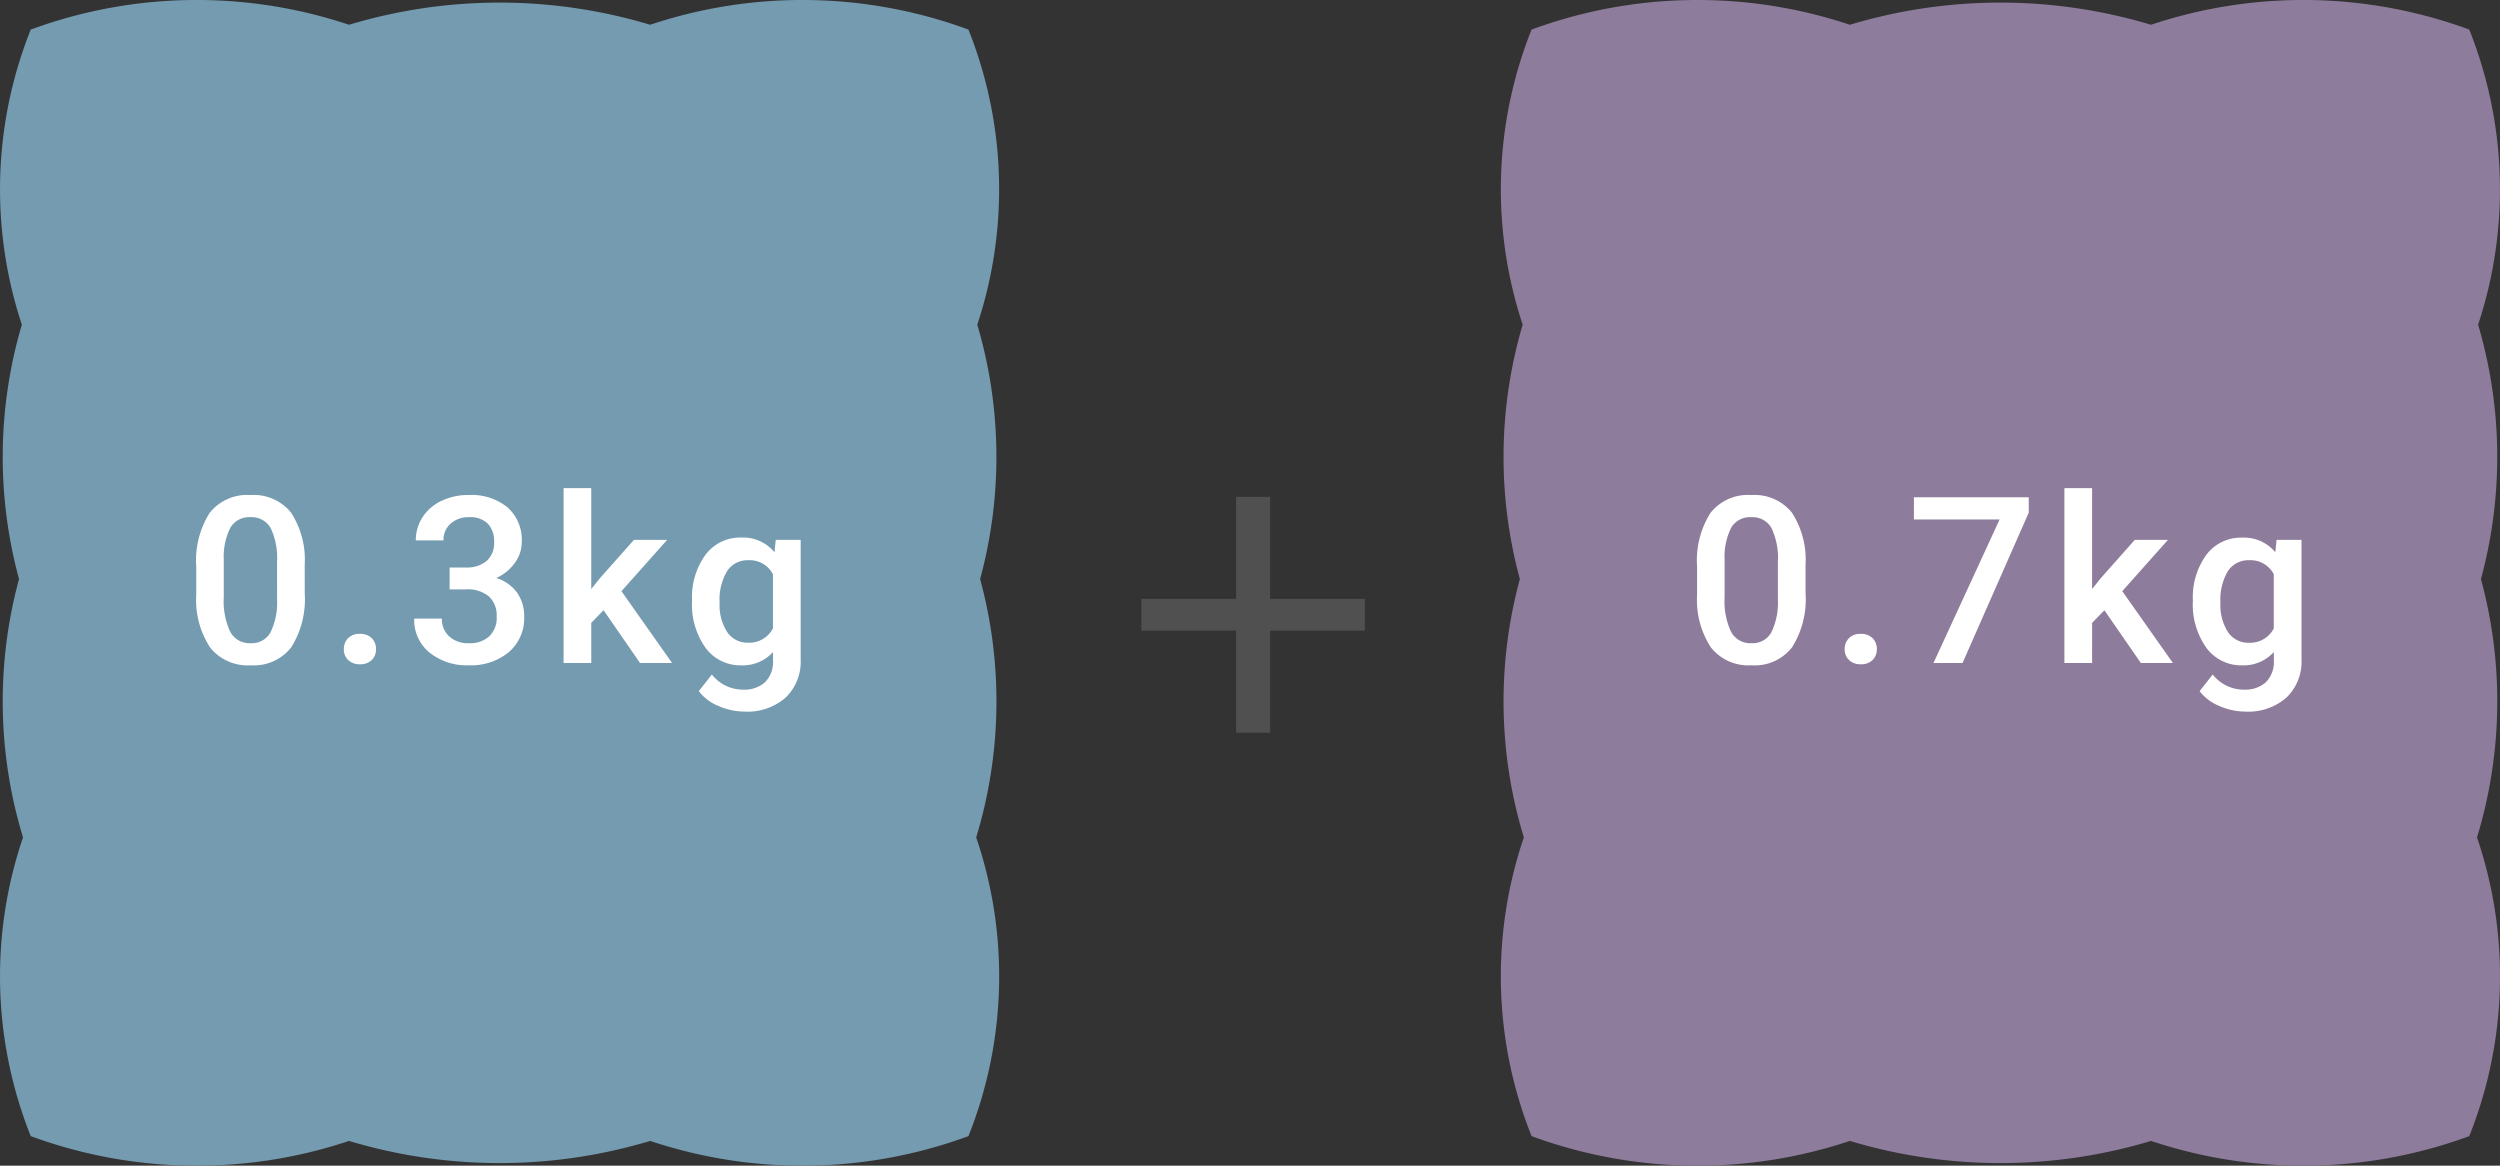
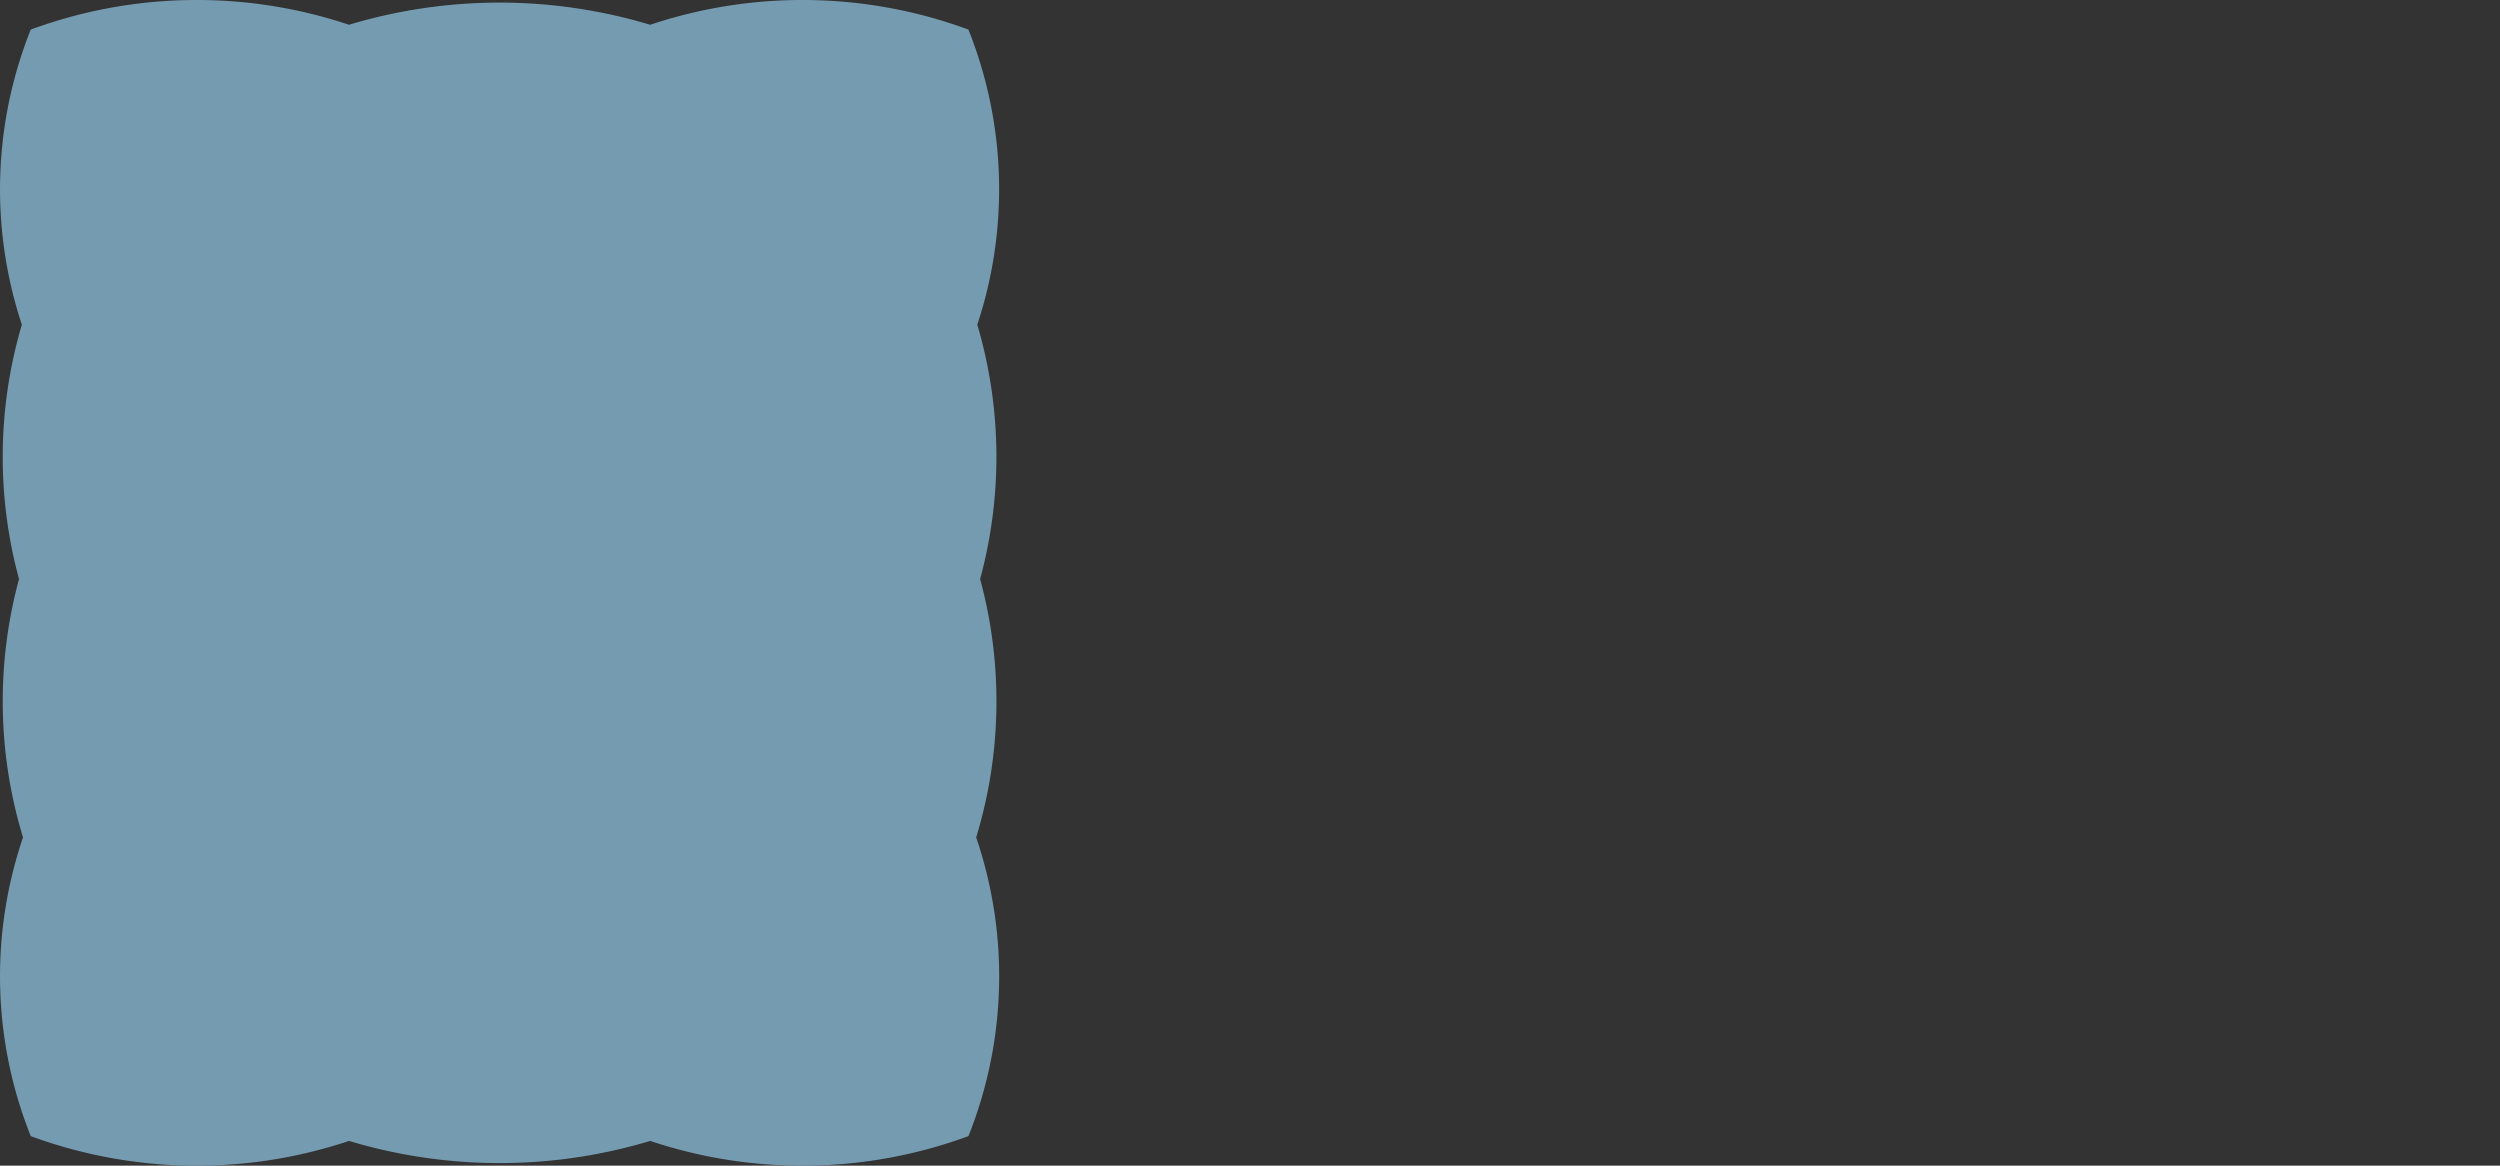
<svg xmlns="http://www.w3.org/2000/svg" width="171.572" height="80" viewBox="0 0 171.572 80">
  <rect x="0" y="0" width="171.572" height="80" fill="#333333" stroke="none" />
  <g id="グループ_12359" data-name="グループ 12359" transform="translate(8905 16093)">
-     <path id="パス_24124" data-name="パス 24124" d="M-1.168-3.712H1.168V-10.72h6.5V-12.9h-6.5V-19.9H-1.168V-12.9h-6.5v2.176h6.5Z" transform="translate(-8819 -16039)" fill="#505050" />
-     <path id="パス_23999" data-name="パス 23999" d="M67.264,39.742a32,32,0,0,0-.194-17.459A29.562,29.562,0,0,0,66.462,2.03,32.962,32.962,0,0,0,44.62,1.7a35.857,35.857,0,0,0-20.668,0A32.962,32.962,0,0,0,2.11,2.03,29.555,29.555,0,0,0,1.5,22.282a31.991,31.991,0,0,0-.194,17.459A32.012,32.012,0,0,0,1.58,57.471a29.567,29.567,0,0,0,.531,20.5,32.965,32.965,0,0,0,21.842.329,35.866,35.866,0,0,0,20.668,0,32.965,32.965,0,0,0,21.842-.329,29.571,29.571,0,0,0,.531-20.5,32.017,32.017,0,0,0,.271-17.729" transform="translate(-8802 -16093)" fill="#8d7c9b" />
-     <path id="パス_24123" data-name="パス 24123" d="M-13.373-4.789a6.2,6.2,0,0,1-.918,3.7A3.242,3.242,0,0,1-17.084.156a3.285,3.285,0,0,1-2.777-1.215,5.94,5.94,0,0,1-.957-3.6V-6.625A6.11,6.11,0,0,1-19.9-10.3a3.272,3.272,0,0,1,2.8-1.227,3.291,3.291,0,0,1,2.785,1.2,5.924,5.924,0,0,1,.941,3.578Zm-1.9-2.125a4.813,4.813,0,0,0-.437-2.348,1.493,1.493,0,0,0-1.391-.746,1.492,1.492,0,0,0-1.367.707,4.448,4.448,0,0,0-.461,2.207v2.578a4.937,4.937,0,0,0,.445,2.375,1.5,1.5,0,0,0,1.4.781,1.469,1.469,0,0,0,1.352-.723,4.645,4.645,0,0,0,.461-2.262ZM-9.589-2a1.084,1.084,0,0,1,.82.3,1.045,1.045,0,0,1,.289.754,1.008,1.008,0,0,1-.289.738,1.1,1.1,0,0,1-.82.293,1.1,1.1,0,0,1-.8-.289.991.991,0,0,1-.3-.742A1.045,1.045,0,0,1-10.4-1.7,1.074,1.074,0,0,1-9.589-2ZM1.945-10.32-2.6,0H-4.594L-.055-9.852H-5.937v-1.523H1.945Zm5.191,6.7-.844.867V0h-1.9V-12h1.9v6.922l.594-.742L9.222-8.453H11.5L8.363-4.93,11.839,0h-2.2Zm6.073-.664a4.944,4.944,0,0,1,.926-3.145,2.971,2.971,0,0,1,2.457-1.176A2.784,2.784,0,0,1,18.866-7.6l.086-.852h1.711v8.2a3.406,3.406,0,0,1-1.035,2.625,3.943,3.943,0,0,1-2.793.961,4.5,4.5,0,0,1-1.816-.387A3.227,3.227,0,0,1,13.67,1.93l.9-1.141a2.713,2.713,0,0,0,2.156,1.039,2.1,2.1,0,0,0,1.492-.512,1.961,1.961,0,0,0,.547-1.5v-.57a2.8,2.8,0,0,1-2.187.914,2.964,2.964,0,0,1-2.426-1.18A5.1,5.1,0,0,1,13.209-4.289Zm1.891.164a3.4,3.4,0,0,0,.52,2,1.671,1.671,0,0,0,1.441.73,1.827,1.827,0,0,0,1.7-.984V-6.094a1.8,1.8,0,0,0-1.687-.961,1.677,1.677,0,0,0-1.457.742A3.811,3.811,0,0,0,15.1-4.125Z" transform="translate(-8767.714 -16047.498)" fill="#fff" />
    <path id="パス_23999-2" data-name="パス 23999" d="M67.264,39.742a32,32,0,0,0-.194-17.459A29.562,29.562,0,0,0,66.462,2.03,32.962,32.962,0,0,0,44.62,1.7a35.857,35.857,0,0,0-20.668,0A32.962,32.962,0,0,0,2.11,2.03,29.555,29.555,0,0,0,1.5,22.282a31.991,31.991,0,0,0-.194,17.459A32.012,32.012,0,0,0,1.58,57.471a29.567,29.567,0,0,0,.531,20.5,32.965,32.965,0,0,0,21.842.329,35.866,35.866,0,0,0,20.668,0,32.965,32.965,0,0,0,21.842-.329,29.571,29.571,0,0,0,.531-20.5,32.017,32.017,0,0,0,.271-17.729" transform="translate(-8905 -16093)" fill="#759bb1" />
-     <path id="パス_24125" data-name="パス 24125" d="M-13.373-4.789a6.2,6.2,0,0,1-.918,3.7A3.242,3.242,0,0,1-17.084.156a3.285,3.285,0,0,1-2.777-1.215,5.94,5.94,0,0,1-.957-3.6V-6.625A6.11,6.11,0,0,1-19.9-10.3a3.272,3.272,0,0,1,2.8-1.227,3.291,3.291,0,0,1,2.785,1.2,5.924,5.924,0,0,1,.941,3.578Zm-1.9-2.125a4.813,4.813,0,0,0-.437-2.348,1.493,1.493,0,0,0-1.391-.746,1.492,1.492,0,0,0-1.367.707,4.448,4.448,0,0,0-.461,2.207v2.578a4.937,4.937,0,0,0,.445,2.375,1.5,1.5,0,0,0,1.4.781,1.469,1.469,0,0,0,1.352-.723,4.645,4.645,0,0,0,.461-2.262ZM-9.589-2a1.084,1.084,0,0,1,.82.3,1.045,1.045,0,0,1,.289.754,1.008,1.008,0,0,1-.289.738,1.1,1.1,0,0,1-.82.293,1.1,1.1,0,0,1-.8-.289.991.991,0,0,1-.3-.742A1.045,1.045,0,0,1-10.4-1.7,1.074,1.074,0,0,1-9.589-2ZM-3.43-6.555h1.156A2.069,2.069,0,0,0-.887-7.008,1.617,1.617,0,0,0-.375-8.3,1.762,1.762,0,0,0-.8-9.559a1.714,1.714,0,0,0-1.3-.449,1.813,1.813,0,0,0-1.258.441,1.475,1.475,0,0,0-.492,1.152h-1.9a2.874,2.874,0,0,1,.465-1.594,3.123,3.123,0,0,1,1.3-1.121,4.225,4.225,0,0,1,1.863-.4,3.912,3.912,0,0,1,2.676.855A3,3,0,0,1,1.523-8.3a2.417,2.417,0,0,1-.488,1.441A3.062,3.062,0,0,1-.227-5.836,2.791,2.791,0,0,1,1.2-4.828a2.759,2.759,0,0,1,.488,1.641A3.055,3.055,0,0,1,.637-.75,4.08,4.08,0,0,1-2.125.156,4.049,4.049,0,0,1-4.812-.719,2.882,2.882,0,0,1-5.859-3.047h1.9a1.588,1.588,0,0,0,.5,1.219A1.911,1.911,0,0,0-2.1-1.359,1.971,1.971,0,0,0-.711-1.828,1.758,1.758,0,0,0-.2-3.187,1.776,1.776,0,0,0-.734-4.57a2.271,2.271,0,0,0-1.578-.484H-3.43ZM7.136-3.625l-.844.867V0h-1.9V-12h1.9v6.922l.594-.742L9.222-8.453H11.5L8.363-4.93,11.839,0h-2.2Zm6.073-.664a4.944,4.944,0,0,1,.926-3.145,2.971,2.971,0,0,1,2.457-1.176A2.784,2.784,0,0,1,18.866-7.6l.086-.852h1.711v8.2a3.406,3.406,0,0,1-1.035,2.625,3.943,3.943,0,0,1-2.793.961,4.5,4.5,0,0,1-1.816-.387A3.227,3.227,0,0,1,13.67,1.93l.9-1.141a2.713,2.713,0,0,0,2.156,1.039,2.1,2.1,0,0,0,1.492-.512,1.961,1.961,0,0,0,.547-1.5v-.57a2.8,2.8,0,0,1-2.187.914,2.964,2.964,0,0,1-2.426-1.18A5.1,5.1,0,0,1,13.209-4.289Zm1.891.164a3.4,3.4,0,0,0,.52,2,1.671,1.671,0,0,0,1.441.73,1.827,1.827,0,0,0,1.7-.984V-6.094a1.8,1.8,0,0,0-1.687-.961,1.677,1.677,0,0,0-1.457.742A3.811,3.811,0,0,0,15.1-4.125Z" transform="translate(-8870.714 -16047.498)" fill="#fff" />
  </g>
</svg>